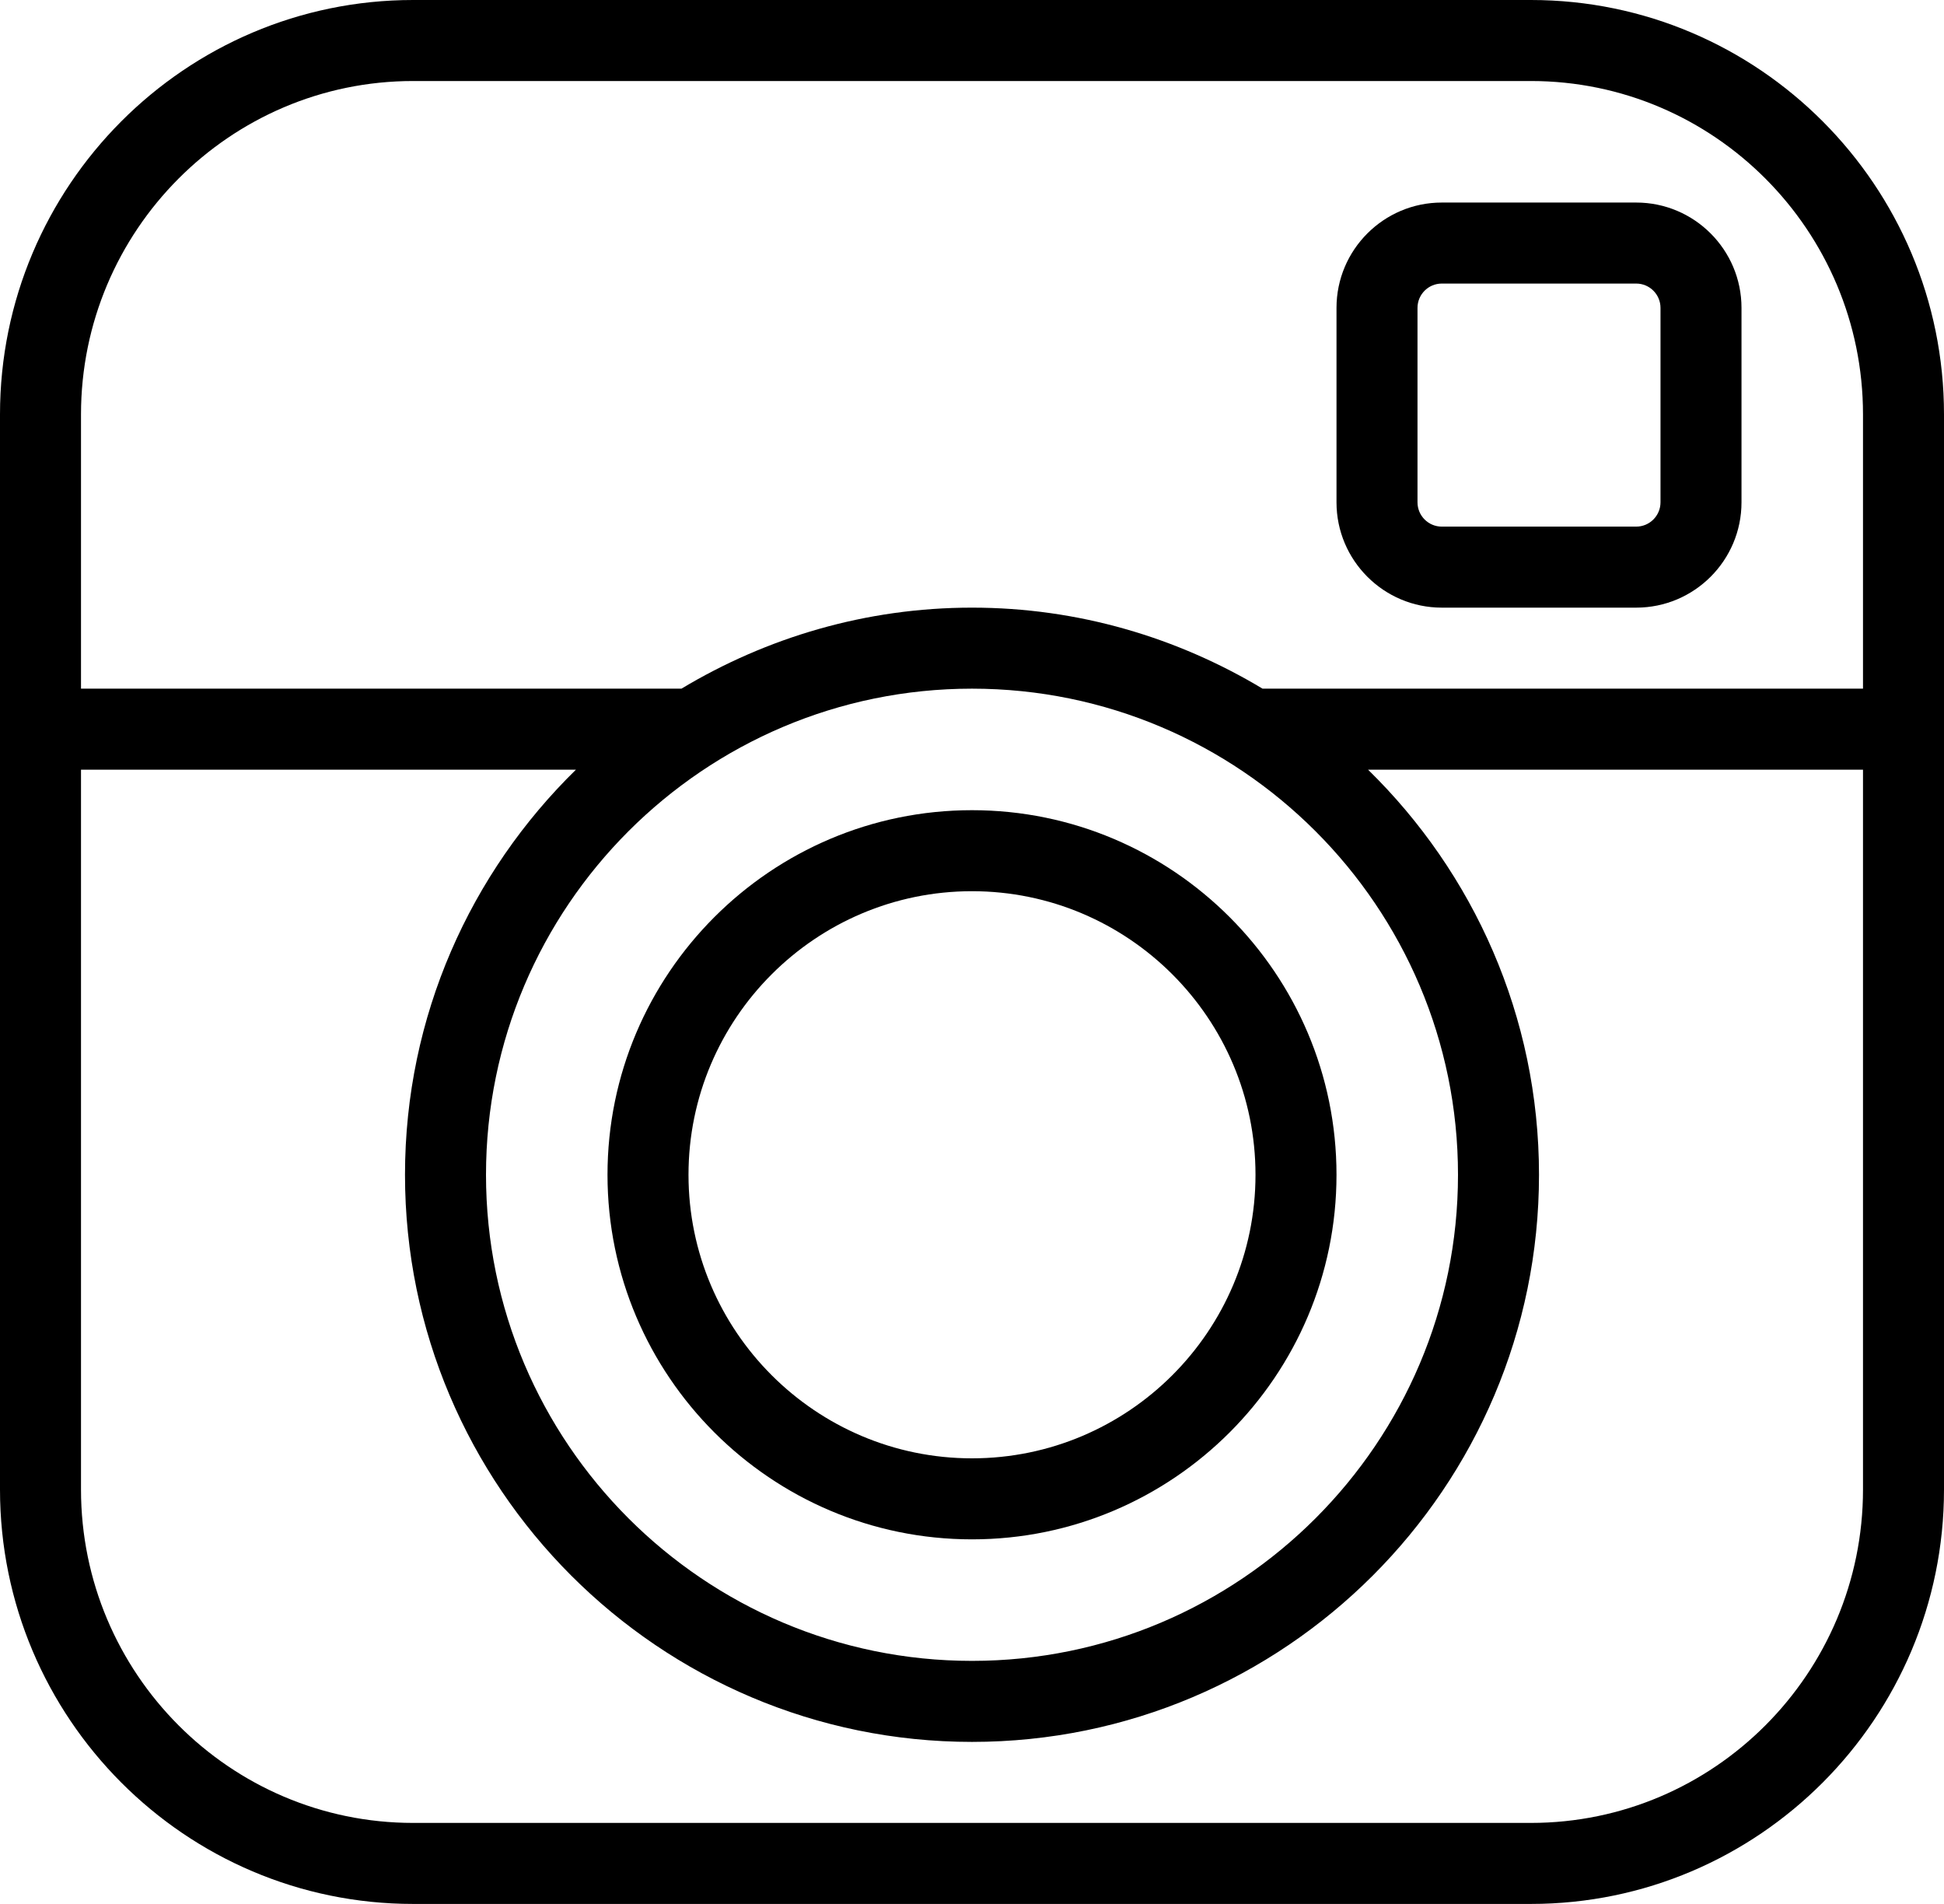
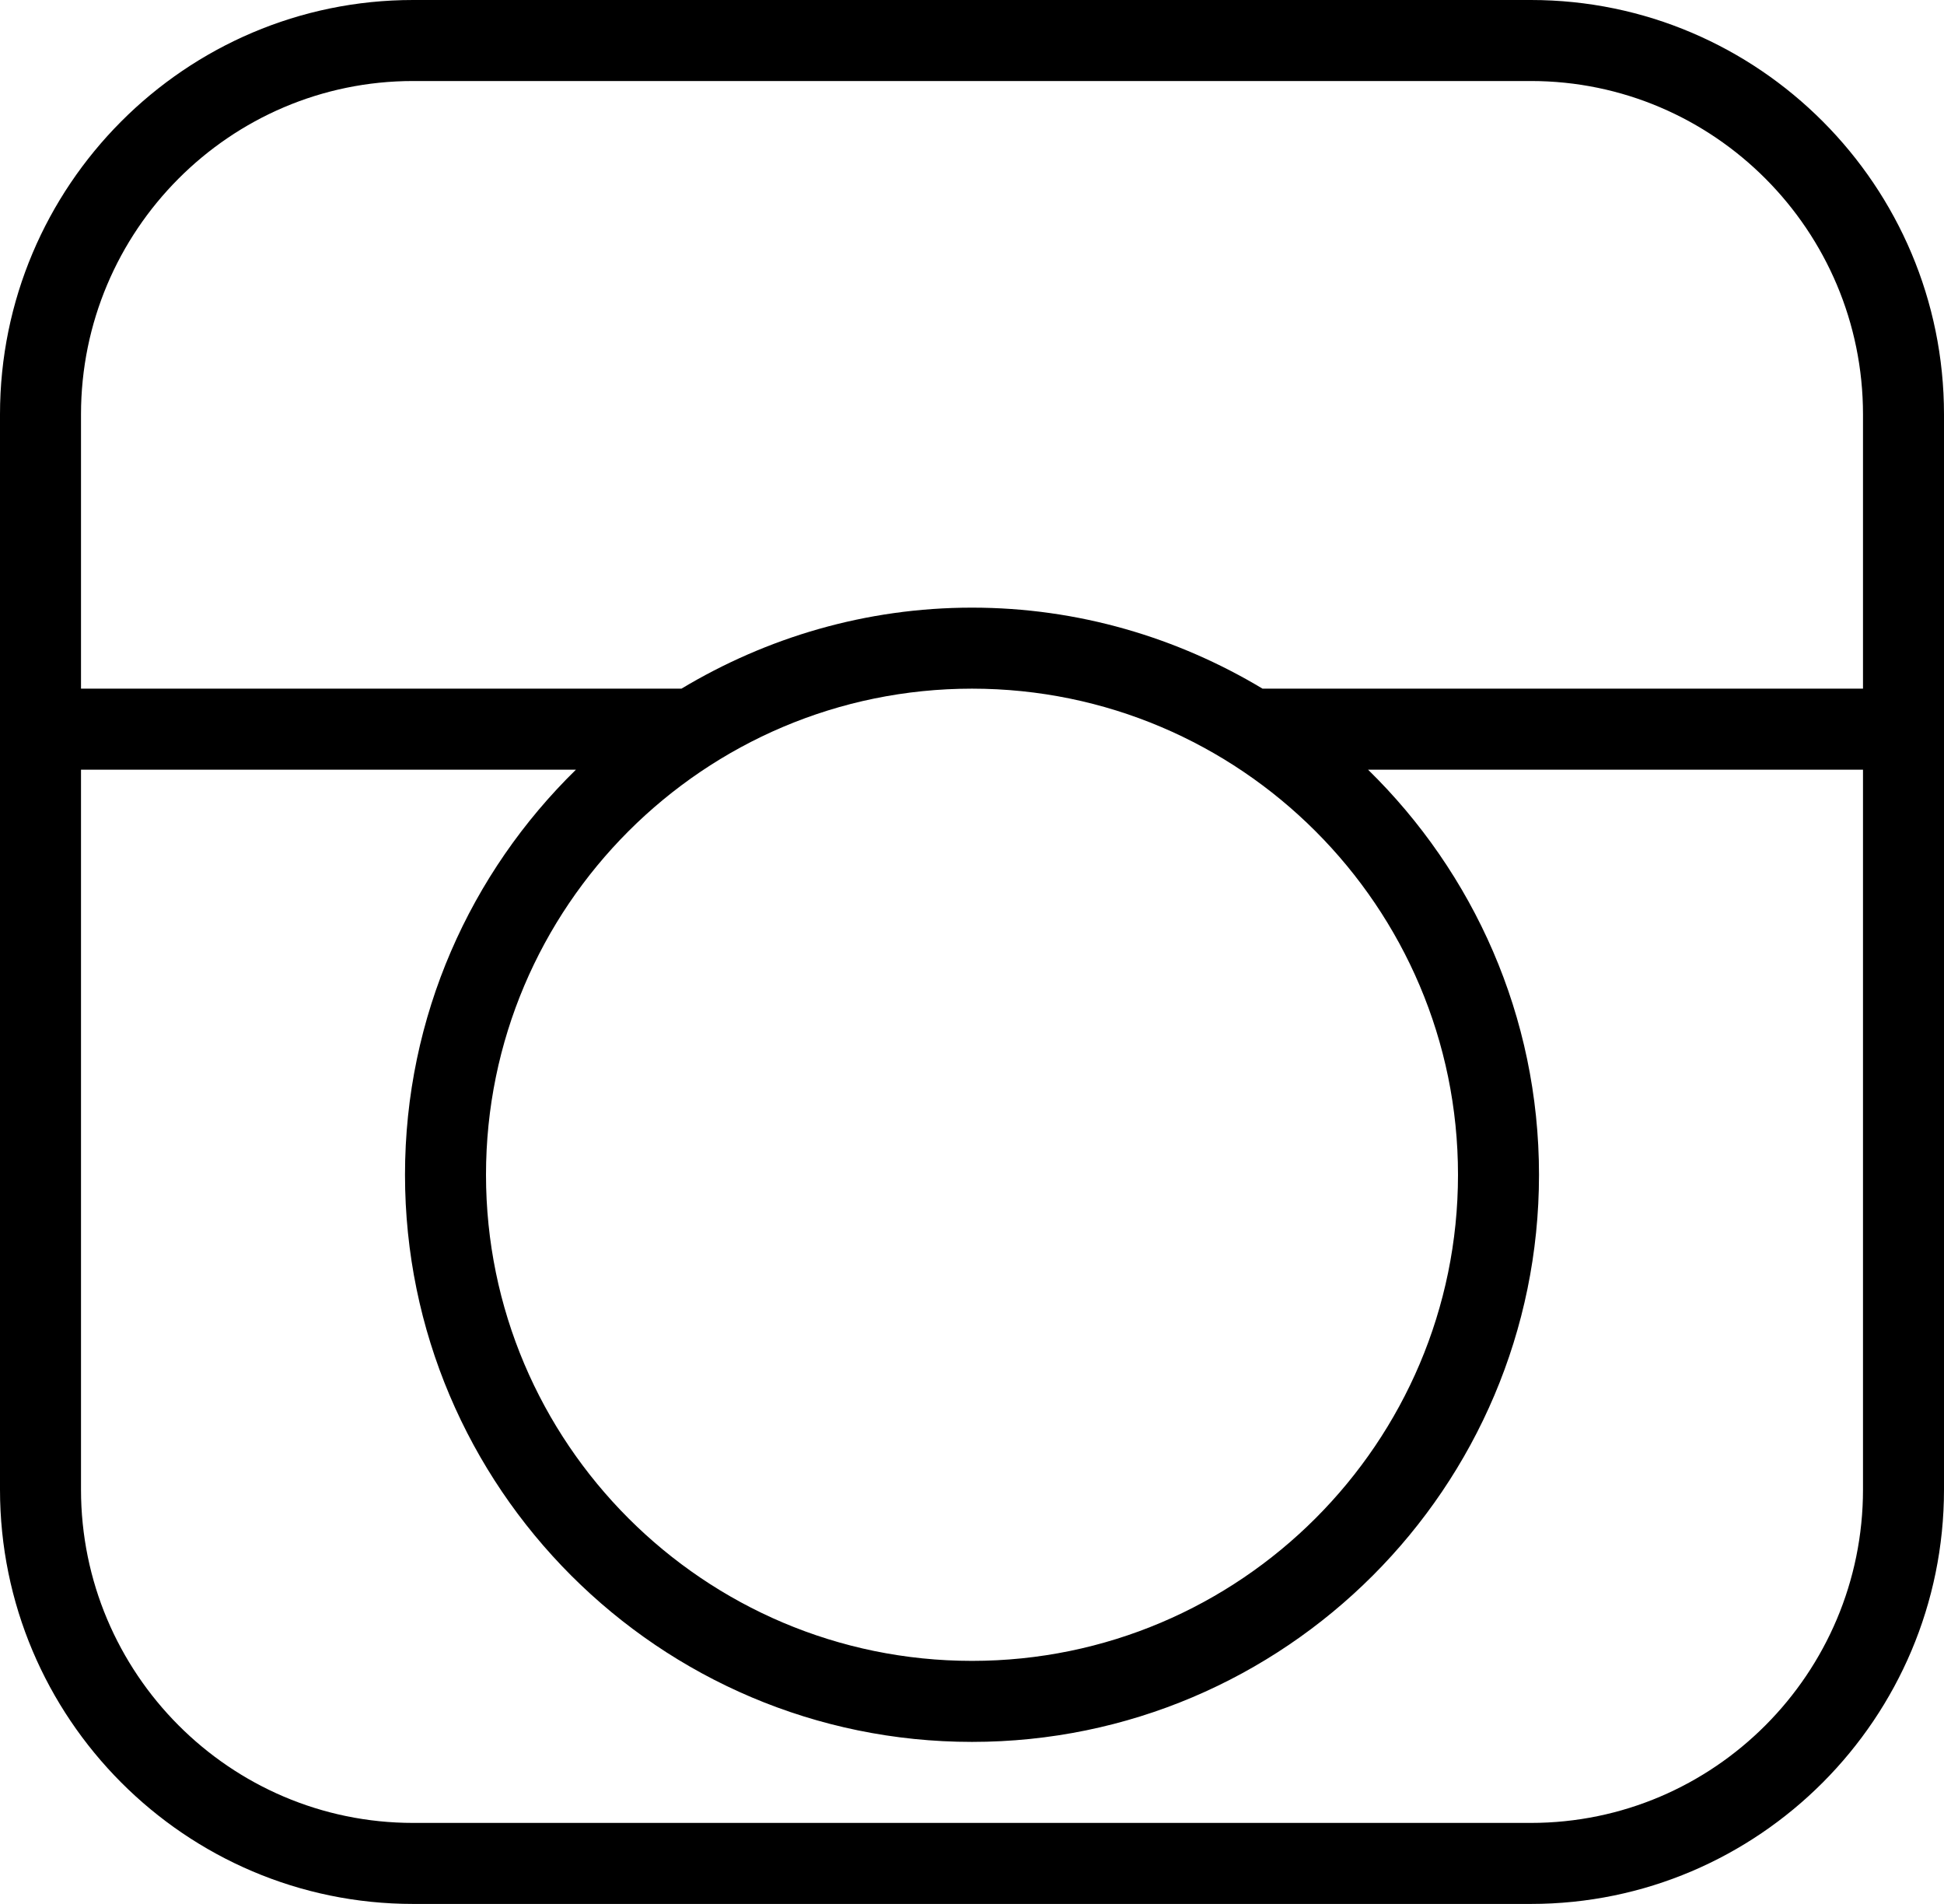
<svg xmlns="http://www.w3.org/2000/svg" width="48" height="47" viewBox="0 0 48 47" fill="none">
-   <path d="M40.4 5H35.6C34.166 5 33 6.166 33 7.6V12.4C33 13.834 34.166 15 35.6 15H40.4C41.834 15 43 13.834 43 12.4V7.6C43 6.166 41.834 5 40.4 5ZM41 12.4C41 12.731 40.731 13 40.4 13H35.6C35.269 13 35 12.731 35 12.4V7.6C35 7.269 35.269 7 35.6 7H40.4C40.731 7 41 7.269 41 7.6V12.4Z" fill="black" />
  <path d="M37.8 0H10.2C4.576 0 0 4.589 0 10.231V17V19V36.77C0 42.411 4.576 47 10.2 47H37.8C43.424 47 48 42.411 48 36.77V19V17V10.231C48 4.589 43.424 0 37.8 0ZM46 36.77C46 41.308 42.321 45 37.8 45H10.2C5.678 45 2 41.308 2 36.77V19H14.221C11.62 21.543 10 25.084 10 29C10 36.72 16.28 43 24 43C31.72 43 38 36.72 38 29C38 25.084 36.38 21.543 33.779 19H46V36.77ZM36 29C36 35.617 30.617 41 24 41C17.383 41 12 35.617 12 29C12 22.383 17.383 17 24 17C30.617 17 36 22.383 36 29ZM31.174 17C29.073 15.739 26.624 15 24 15C21.376 15 18.927 15.739 16.826 17H2V10.231C2 5.692 5.679 2 10.2 2H37.8C42.321 2 46 5.692 46 10.231V17H31.174Z" fill="black" />
-   <path d="M15 29C15 33.962 19.037 38 24 38C28.963 38 33 33.962 33 29C33 24.038 28.963 20 24 20C19.037 20 15 24.038 15 29ZM31 29C31 32.86 27.859 36 24 36C20.141 36 17 32.86 17 29C17 25.14 20.141 22 24 22C27.859 22 31 25.14 31 29Z" fill="black" />
</svg>